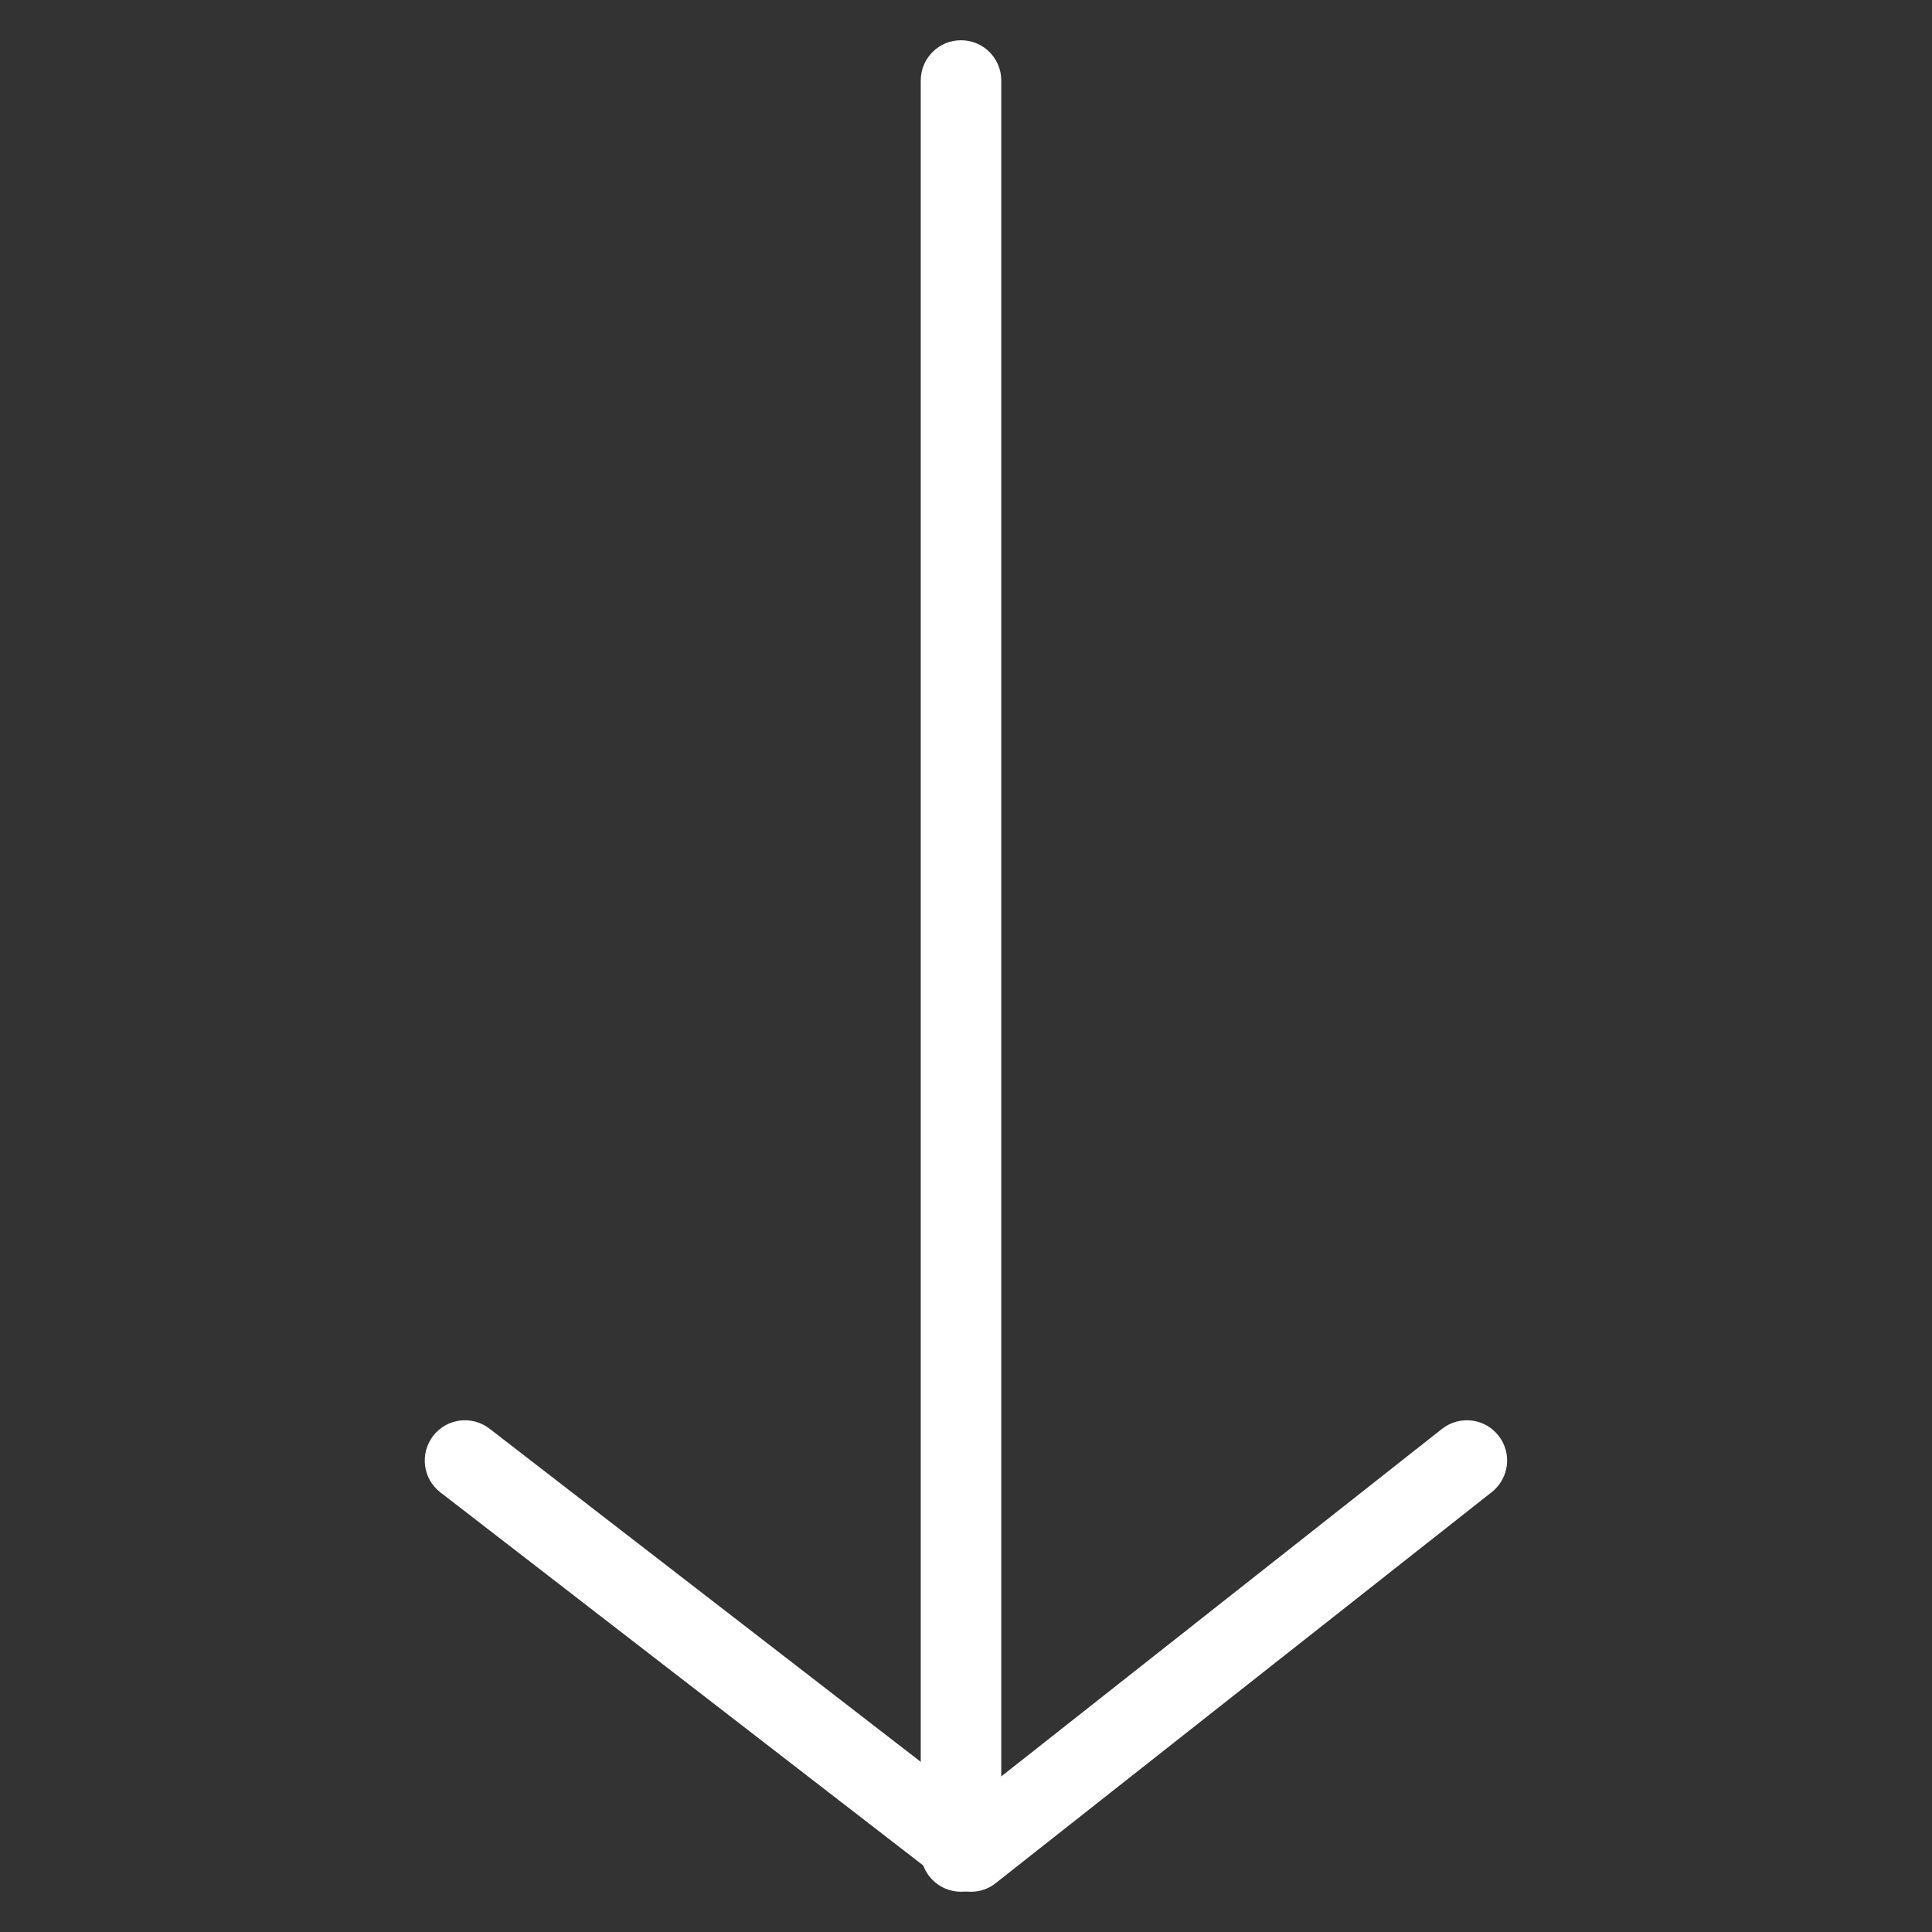
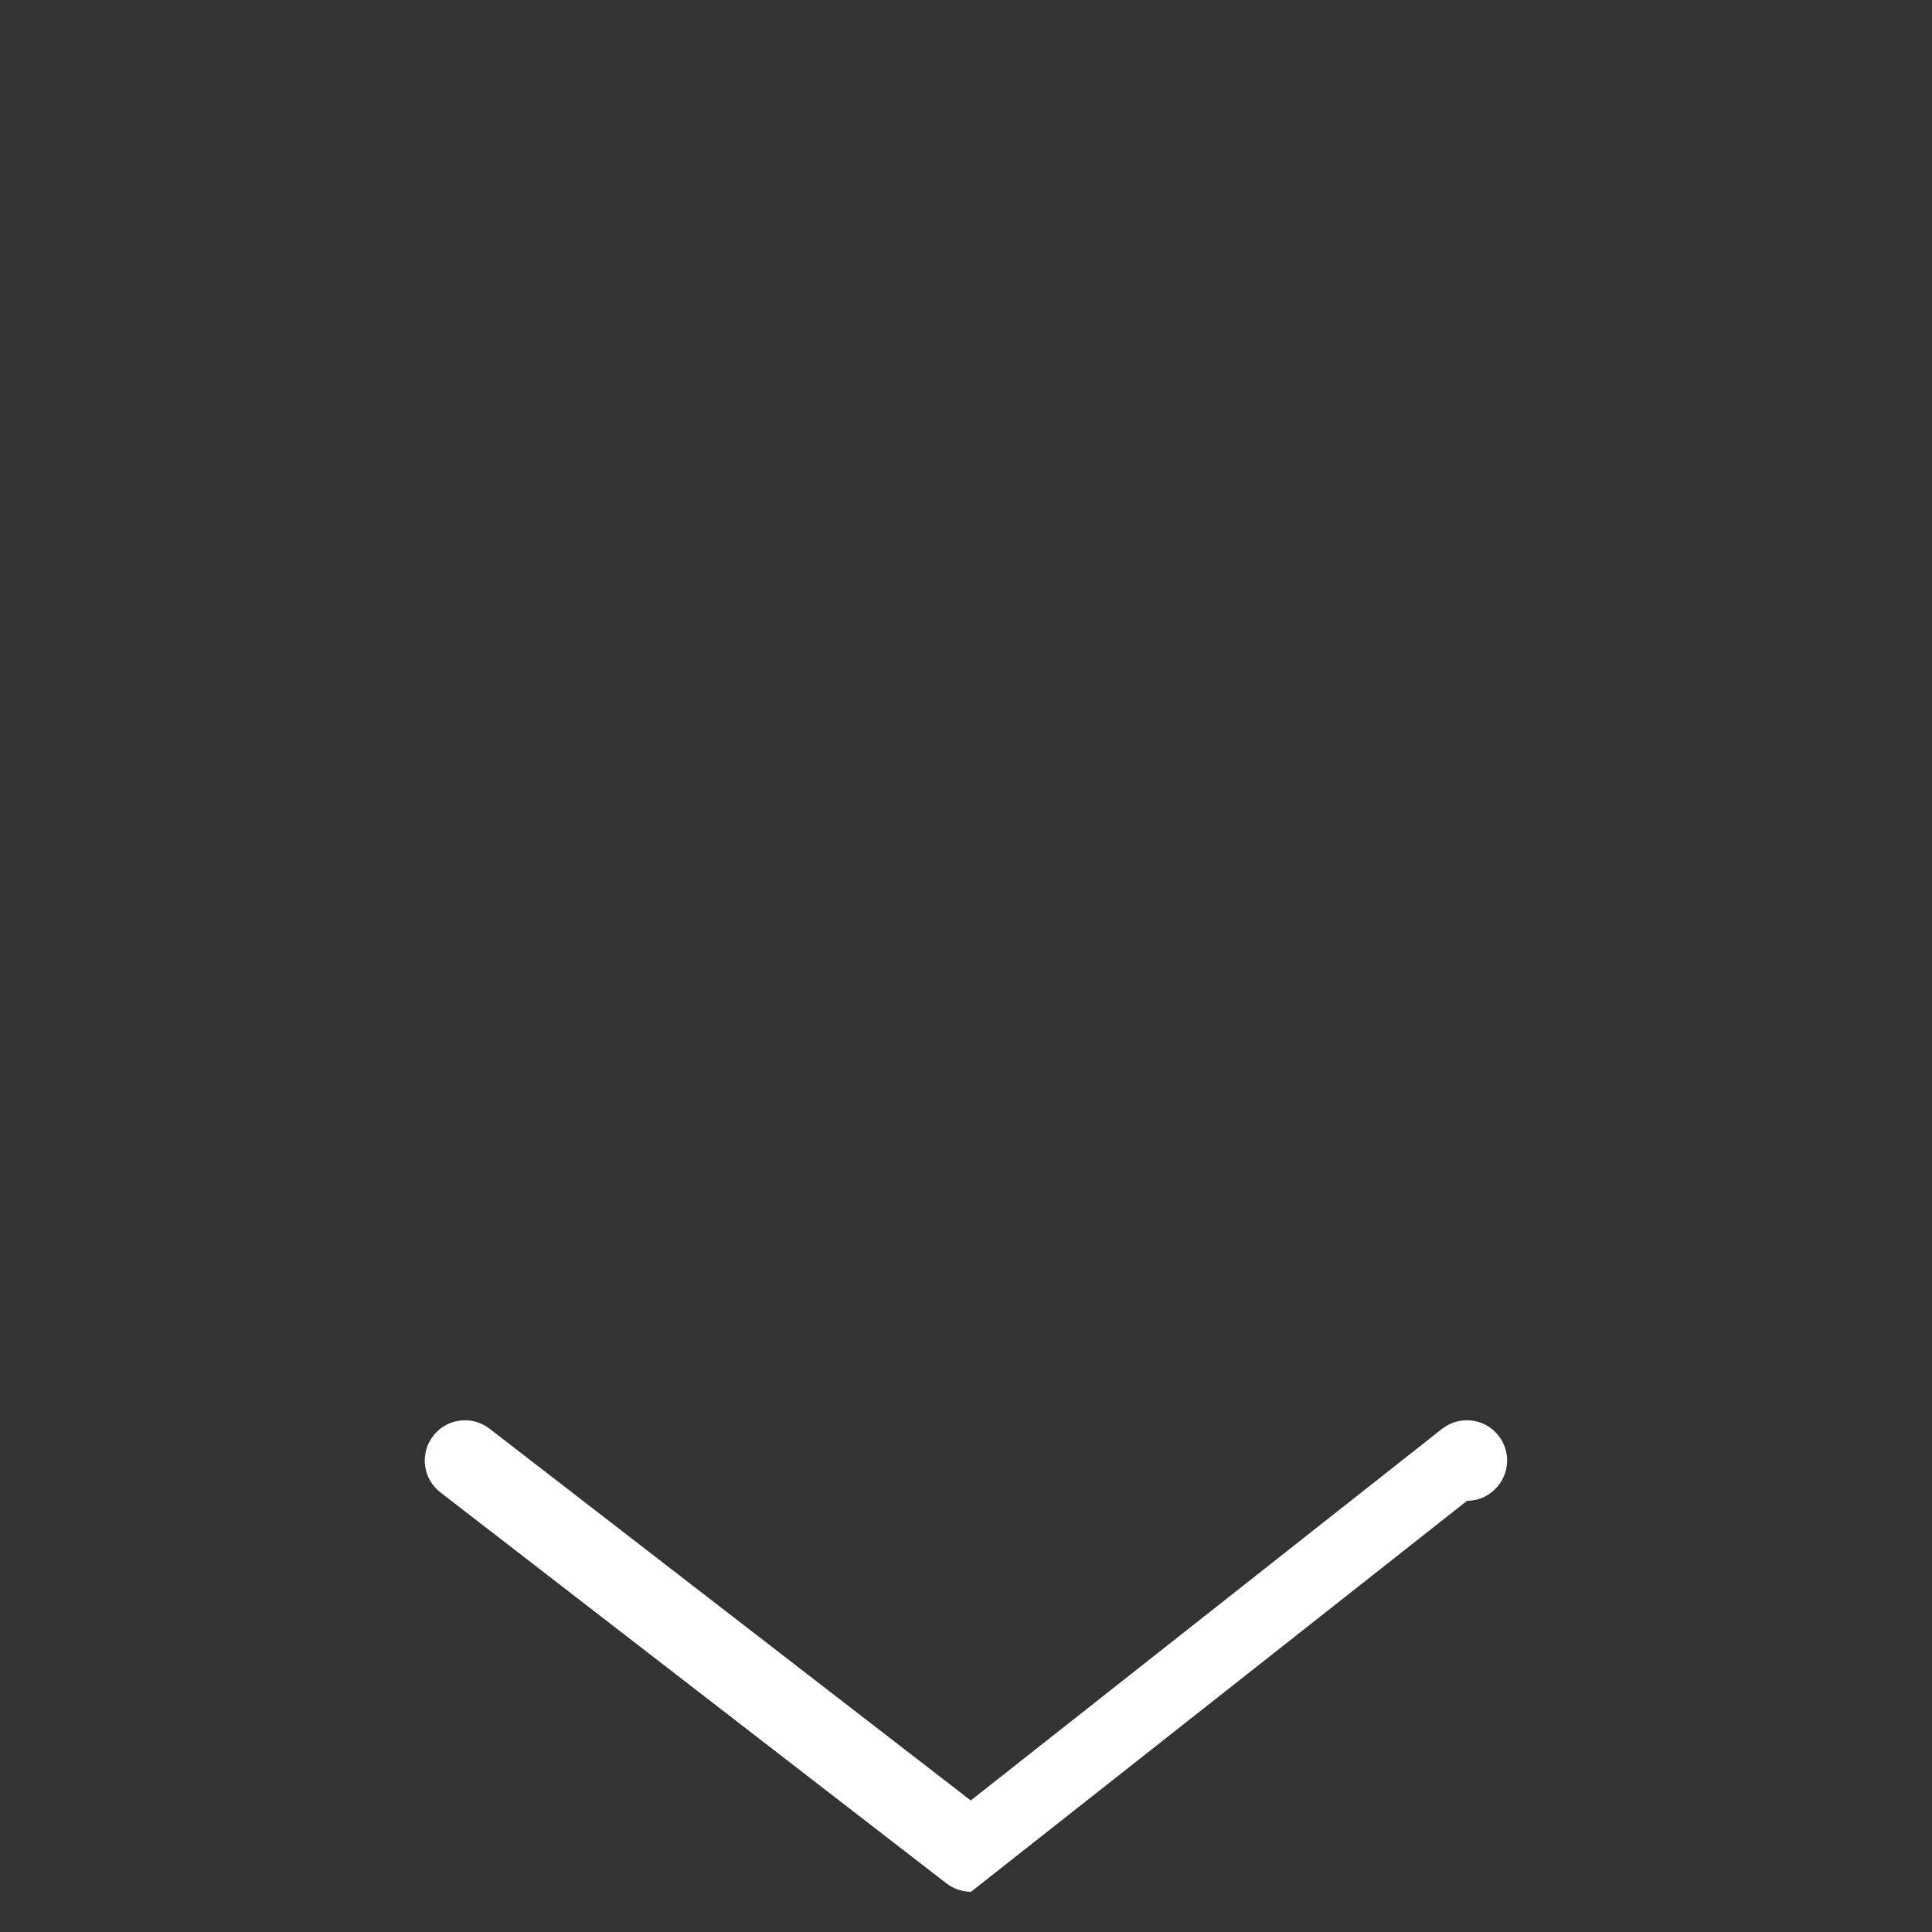
<svg xmlns="http://www.w3.org/2000/svg" version="1.1" viewBox="0 0 96 96" x="0px" y="0px" aria-hidden="true" width="96px" height="96px" style="fill:url(#CerosGradient_idb3fad3590);">
  <rect x="0" y="0" width="96" height="96" fill="#333333" stroke="none" />
  <defs>
    <linearGradient class="cerosgradient" data-cerosgradient="true" id="CerosGradient_idb3fad3590" gradientUnits="userSpaceOnUse" x1="50%" y1="100%" x2="50%" y2="0%">
      <stop offset="0%" stop-color="#FFFFFF" />
      <stop offset="100%" stop-color="#FFFFFF" />
    </linearGradient>
    <linearGradient />
  </defs>
-   <path d="M48.252 94c-0.432 0-0.864-0.136-1.224-0.416l-25.144-19.428c-0.876-0.676-1.036-1.928-0.36-2.808 0.672-0.872 1.924-1.036 2.804-0.356l23.908 18.472 23.416-18.464c0.868-0.68 2.124-0.536 2.804 0.332 0.688 0.868 0.54 2.12-0.328 2.808l-24.648 19.428c-0.352 0.288-0.792 0.432-1.228 0.432z" fill="#000000" style="fill:url(#CerosGradient_idb3fad3590);" />
-   <path d="M47.752 94c-1.104 0-2-0.892-2-2v-88c0-1.108 0.896-2 2-2s2 0.892 2 2v88c0 1.108-0.896 2-2 2z" fill="#000000" style="fill:url(#CerosGradient_idb3fad3590);" />
+   <path d="M48.252 94c-0.432 0-0.864-0.136-1.224-0.416l-25.144-19.428c-0.876-0.676-1.036-1.928-0.36-2.808 0.672-0.872 1.924-1.036 2.804-0.356l23.908 18.472 23.416-18.464c0.868-0.68 2.124-0.536 2.804 0.332 0.688 0.868 0.54 2.12-0.328 2.808c-0.352 0.288-0.792 0.432-1.228 0.432z" fill="#000000" style="fill:url(#CerosGradient_idb3fad3590);" />
</svg>